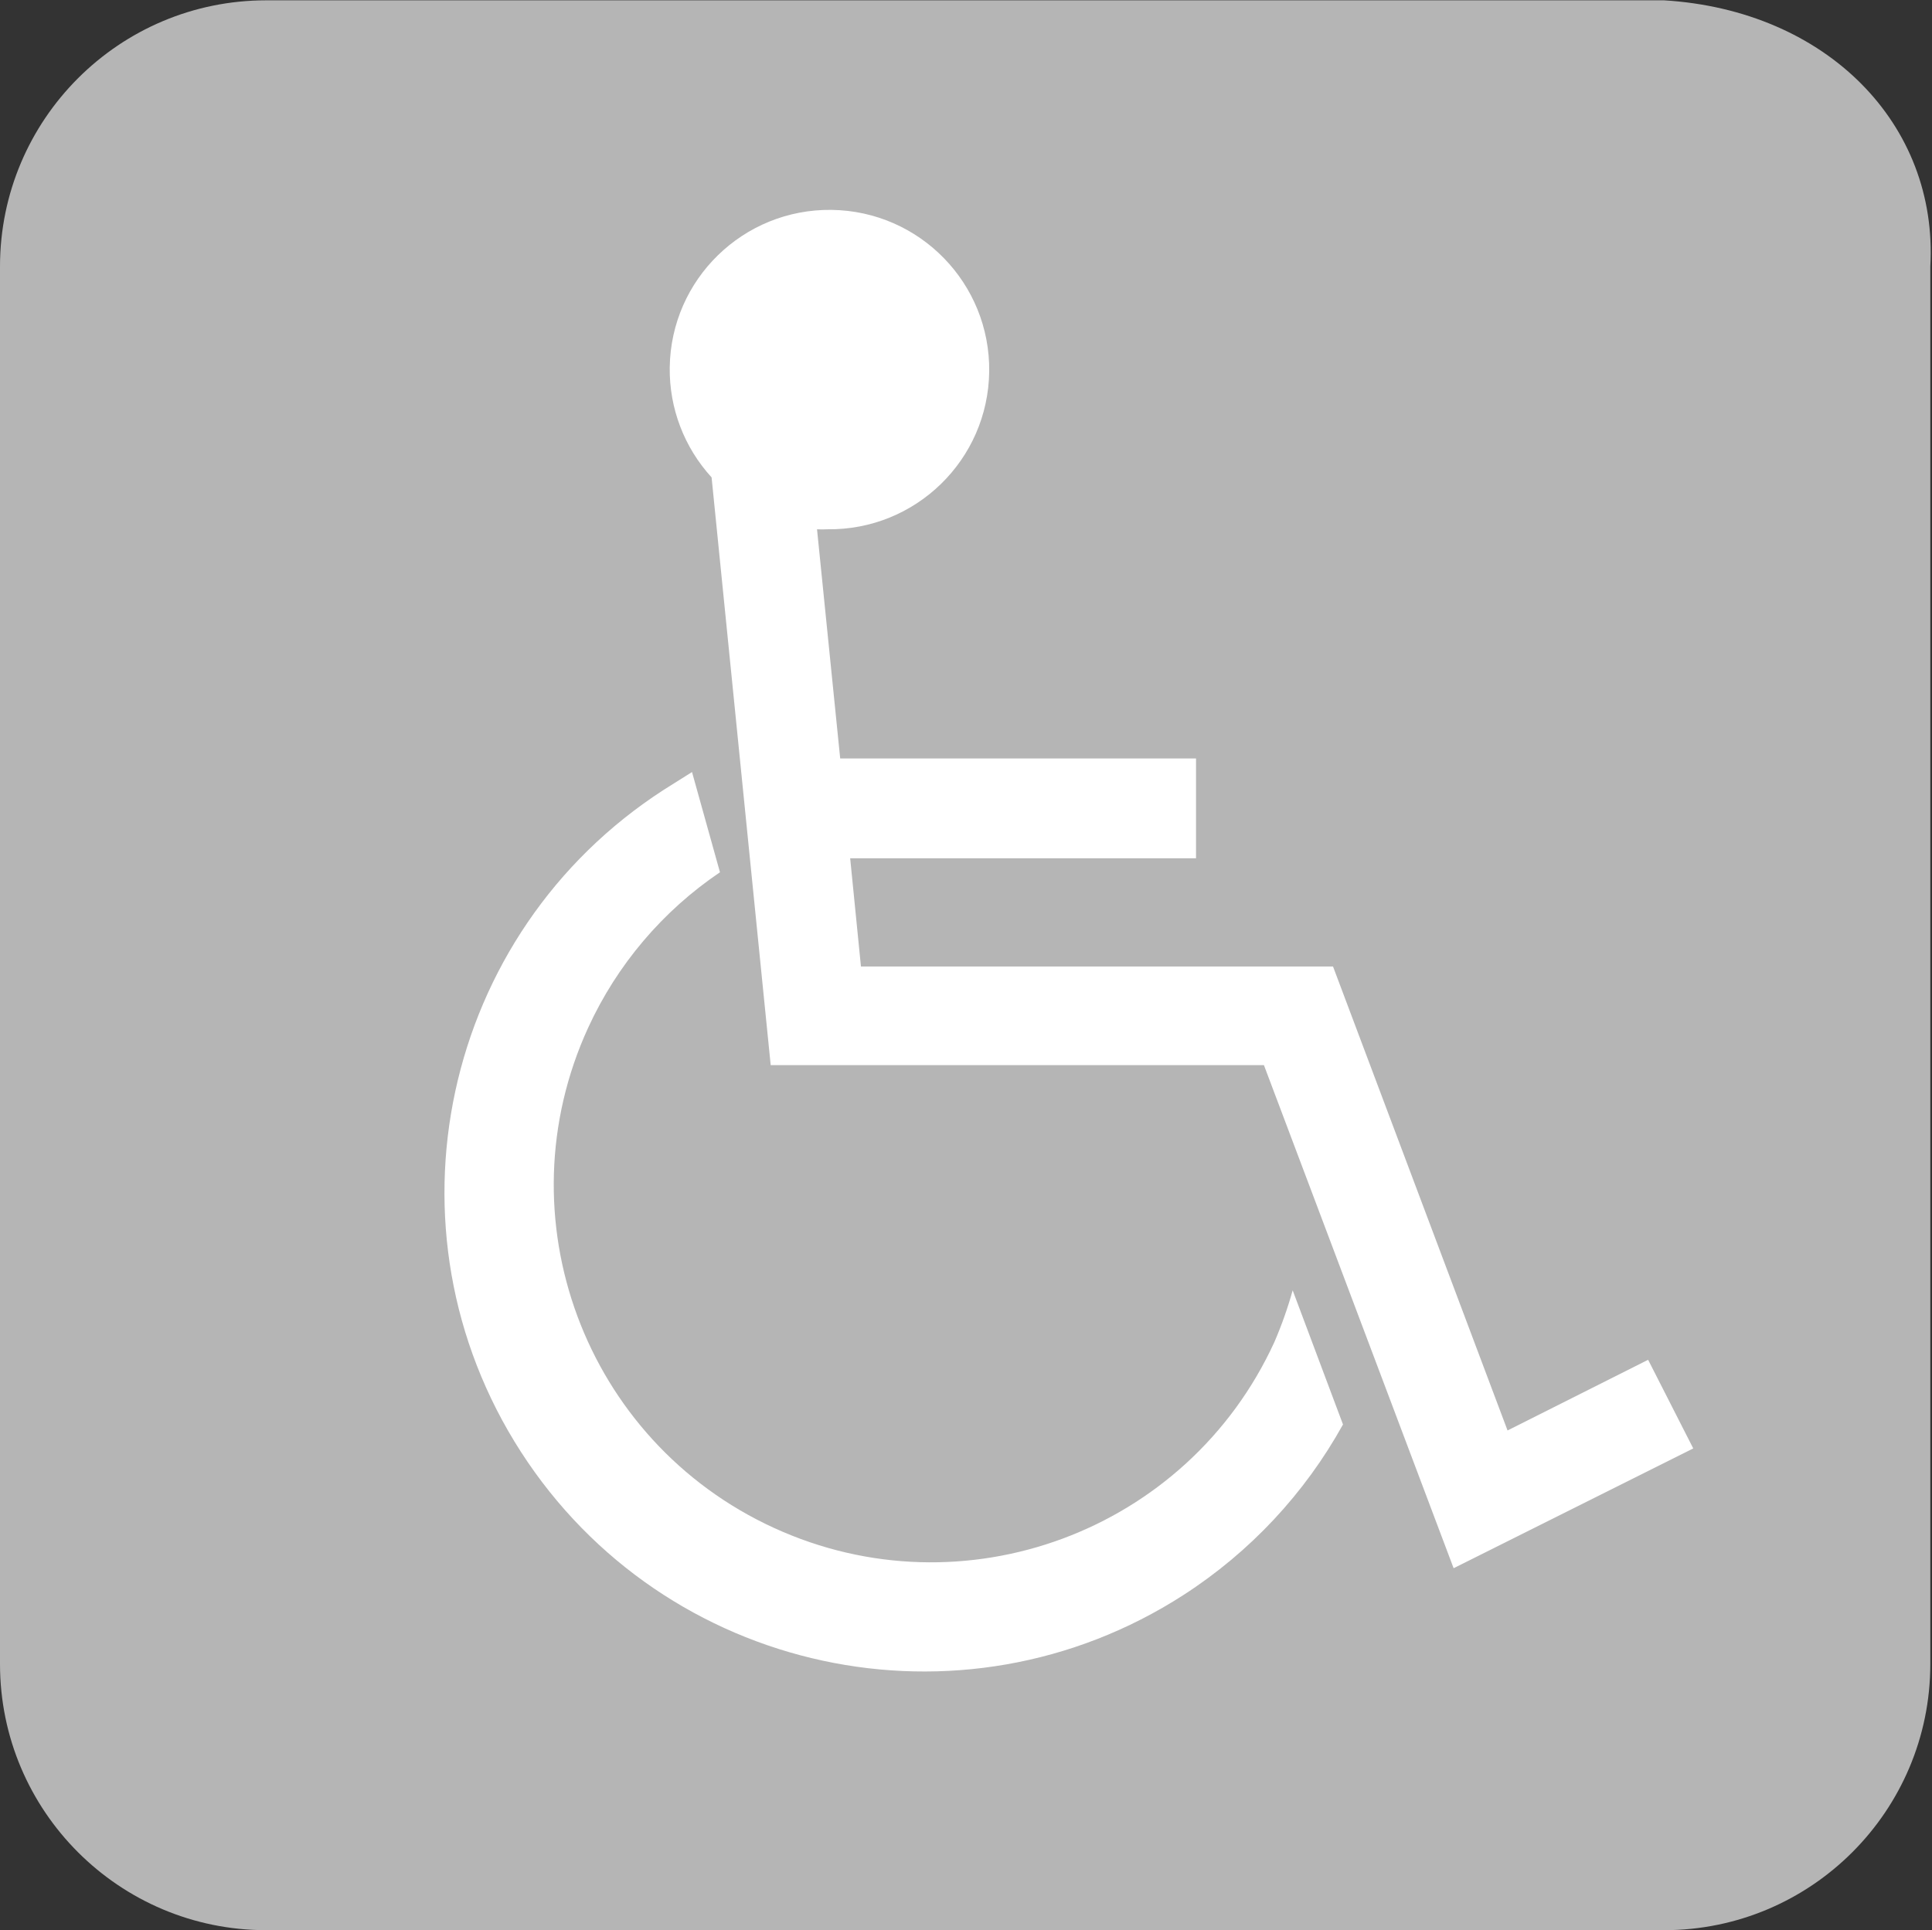
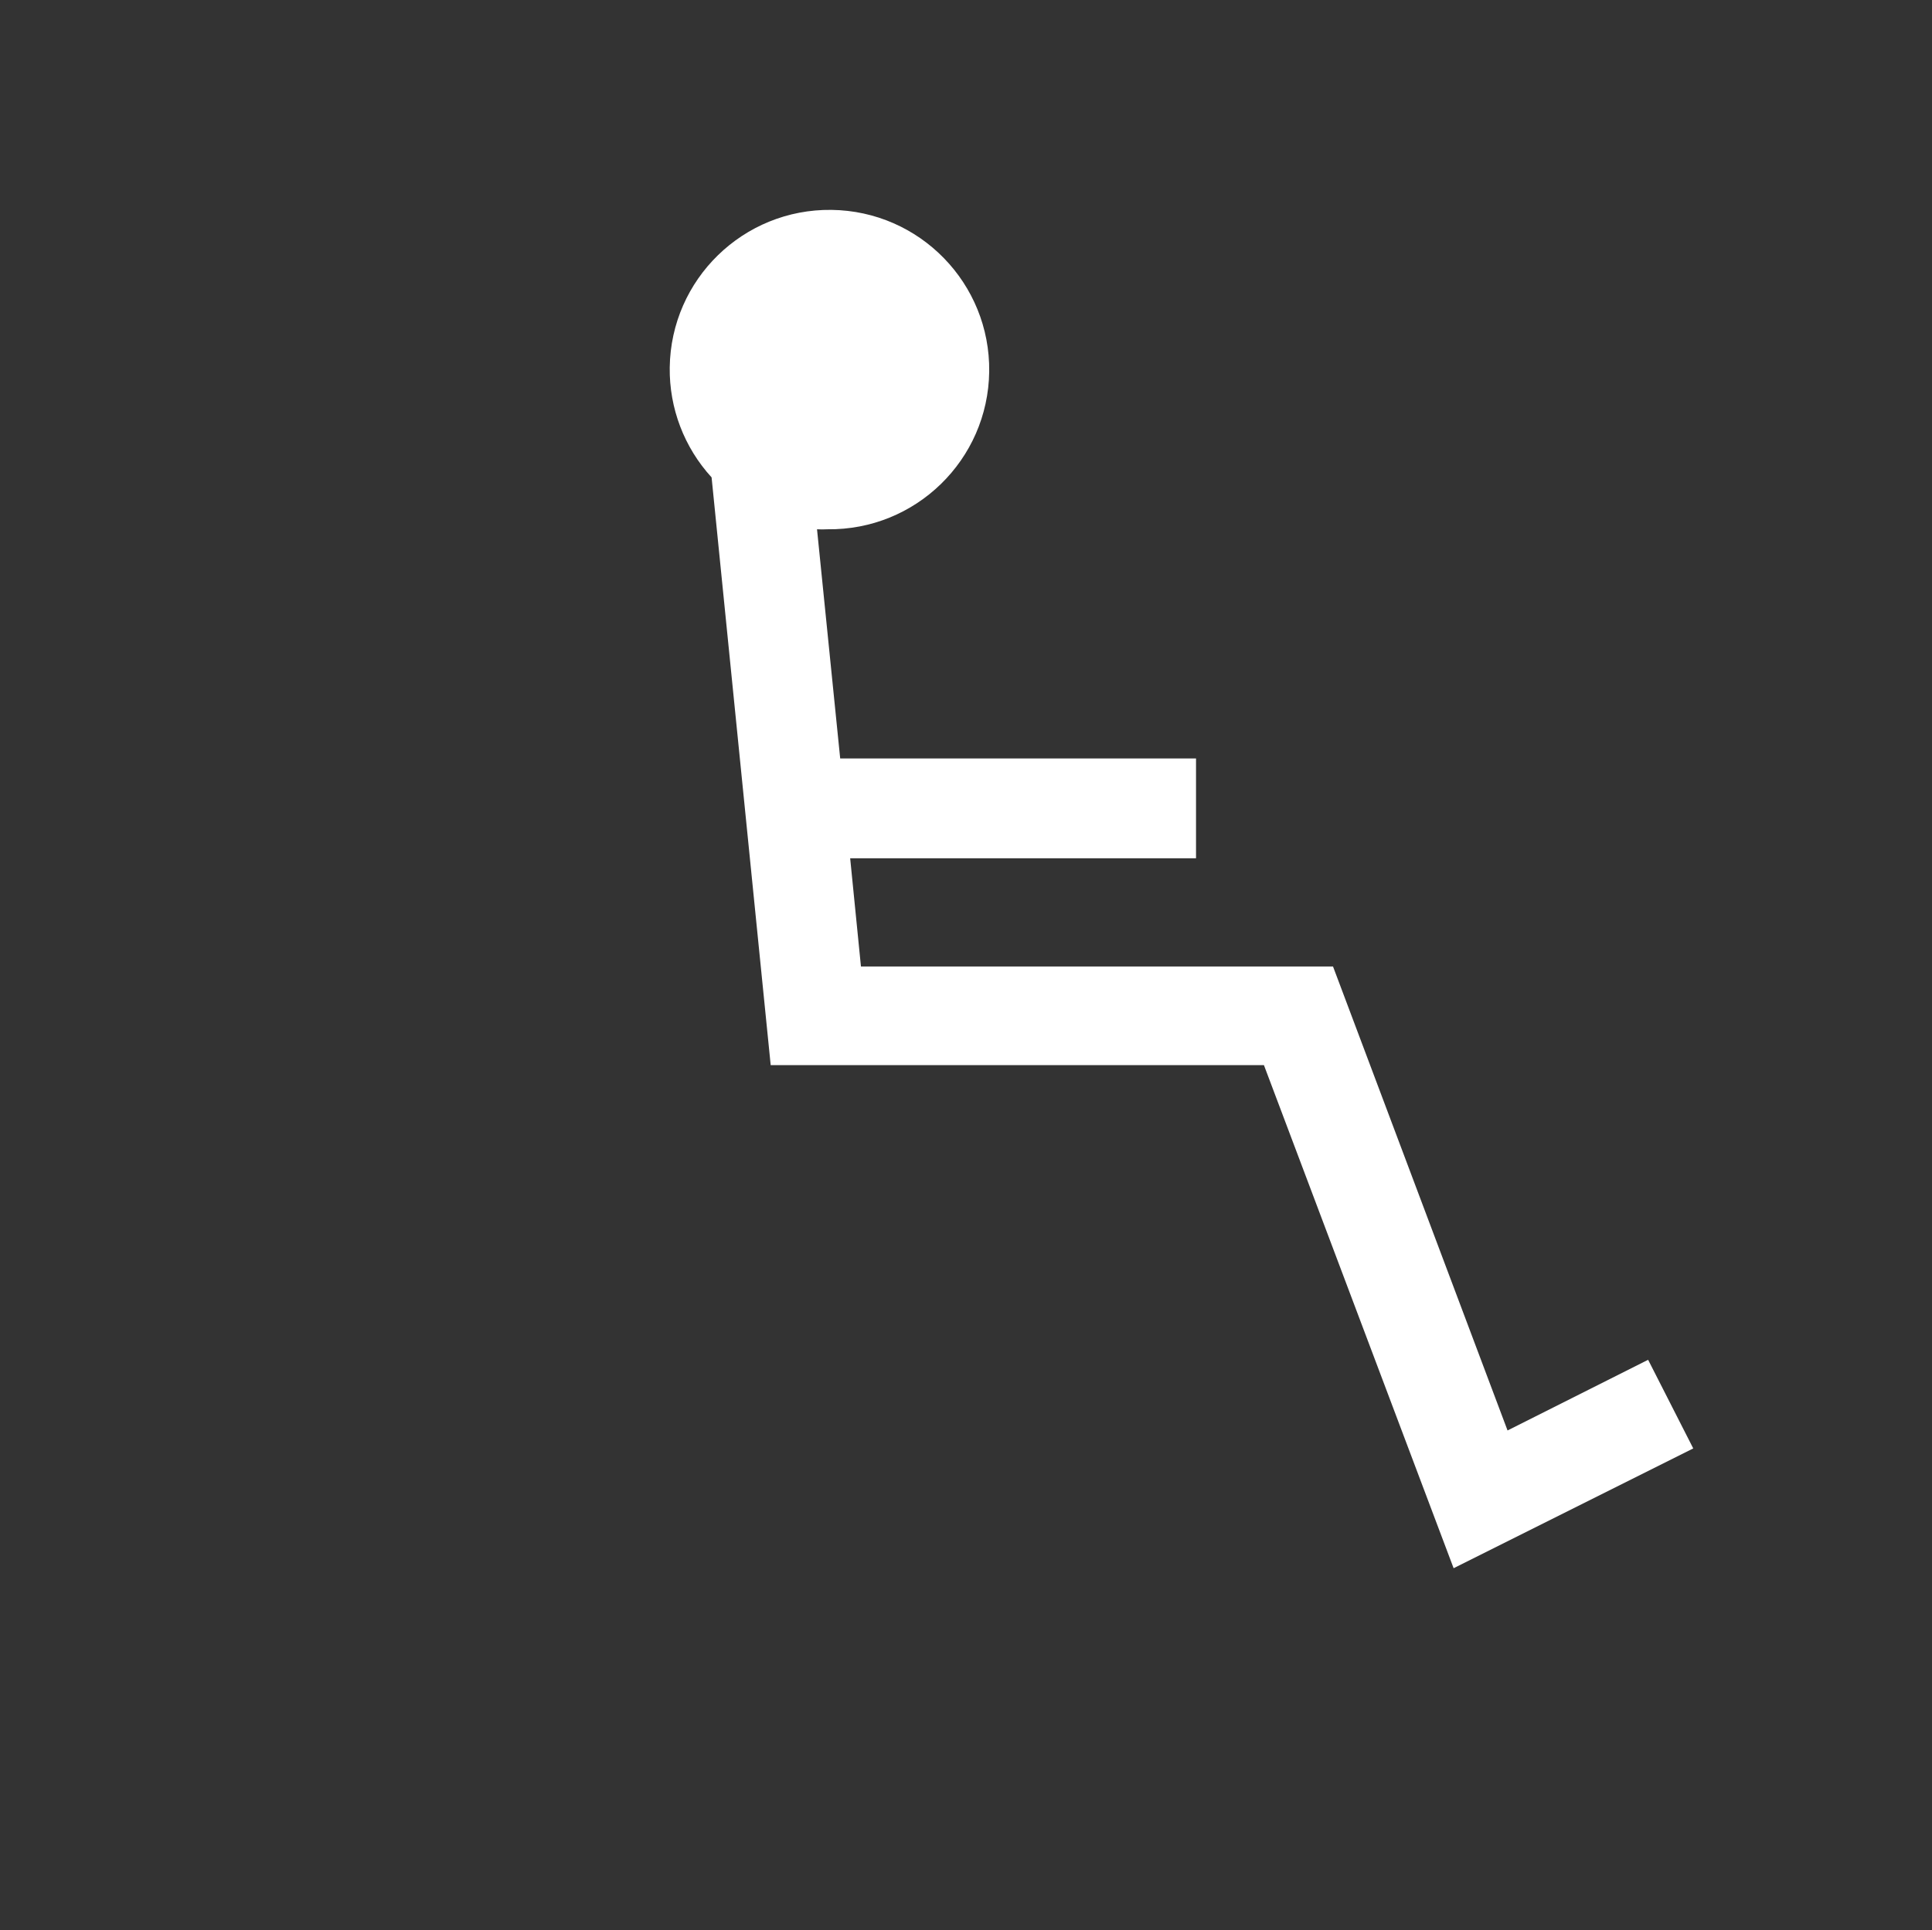
<svg xmlns="http://www.w3.org/2000/svg" version="1.1" x="0px" y="0px" width="1416px" height="1415px" viewBox="0 -0.234 1416 1415" enable-background="new 0 -0.234 1416 1415" xml:space="preserve">
  <rect x="0" y="-0.234" width="1416" height="1415" fill="#333333" stroke="none" />
  <defs>
</defs>
-   <path fill="#B5B5B5" d="M1219.627,1414.766H195.139C87.37,1414.766,0,1327.402,0,1219.627V195.139  C0,87.363,87.37,0,195.139,0h1024.488c119.526,7.314,200.997,90.979,195.139,195.139  v1024.488C1414.766,1327.402,1327.402,1414.766,1219.627,1414.766z" />
-   <path fill="#FFFFFF" d="M933.967,983.739c-63.69,138.852-227.893,199.794-366.748,136.104  c-138.862-63.684-199.804-227.883-136.114-366.741  c21.147-46.095,54.551-85.494,96.575-113.887l0,0l-20.491-73.466l-20.491,12.879l0,0  C323.661,683.751,276.715,901.141,381.845,1064.178  c105.123,163.037,322.513,209.986,485.553,104.863  c48.686-31.397,88.847-74.341,116.908-125.009l-36.88-98.349  C943.811,958.665,939.312,971.38,933.967,983.739z" />
  <path fill="#FFFFFF" d="M1207.944,996.618l-103.031,51.81L976.992,708.295H631.008  l-7.902-79.324h253.487v-73.182H615.792l-16.98-168.014  c2.533,0.147,5.076,0.147,7.612,0C671.081,388.609,724.172,336.875,725.006,272.217  c0.834-64.665-50.907-117.756-115.565-118.586  c-64.658-0.834-117.756,50.9-118.583,115.558  c-0.386,29.771,10.582,58.57,30.68,80.538l43.319,430.869h361.495l139.036,368.812  l175.629-87.814L1207.944,996.618z" />
</svg>